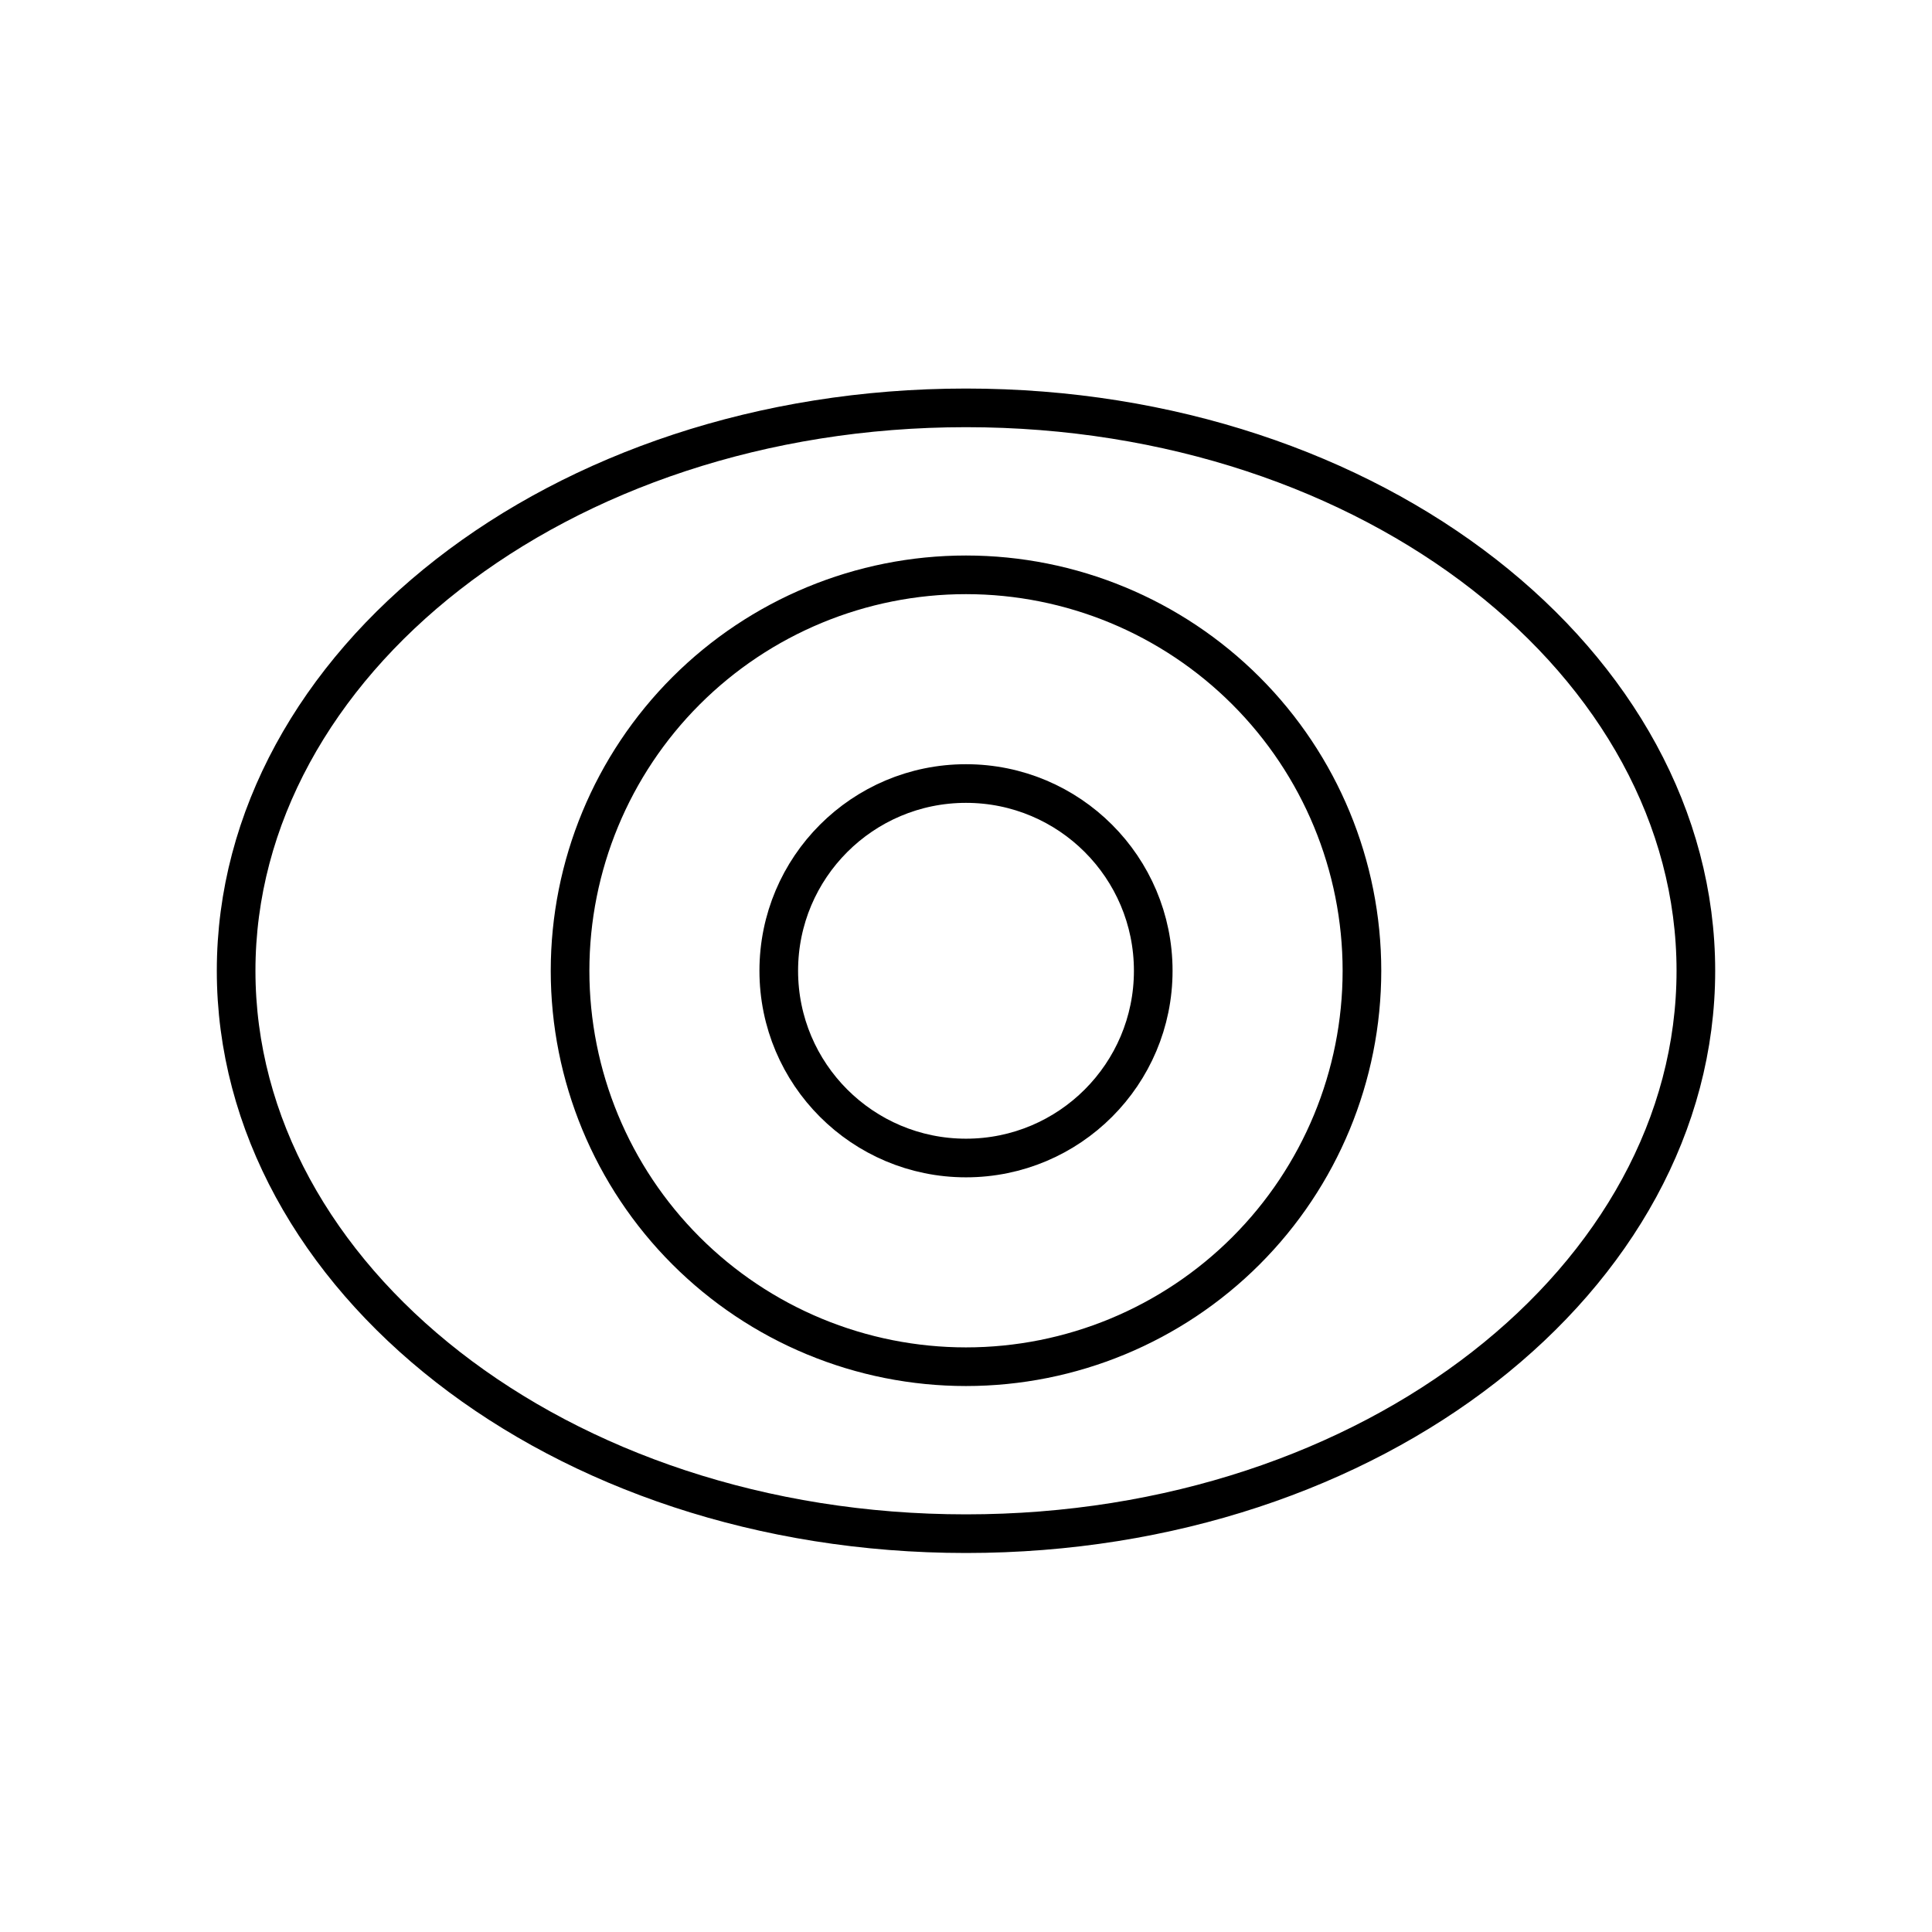
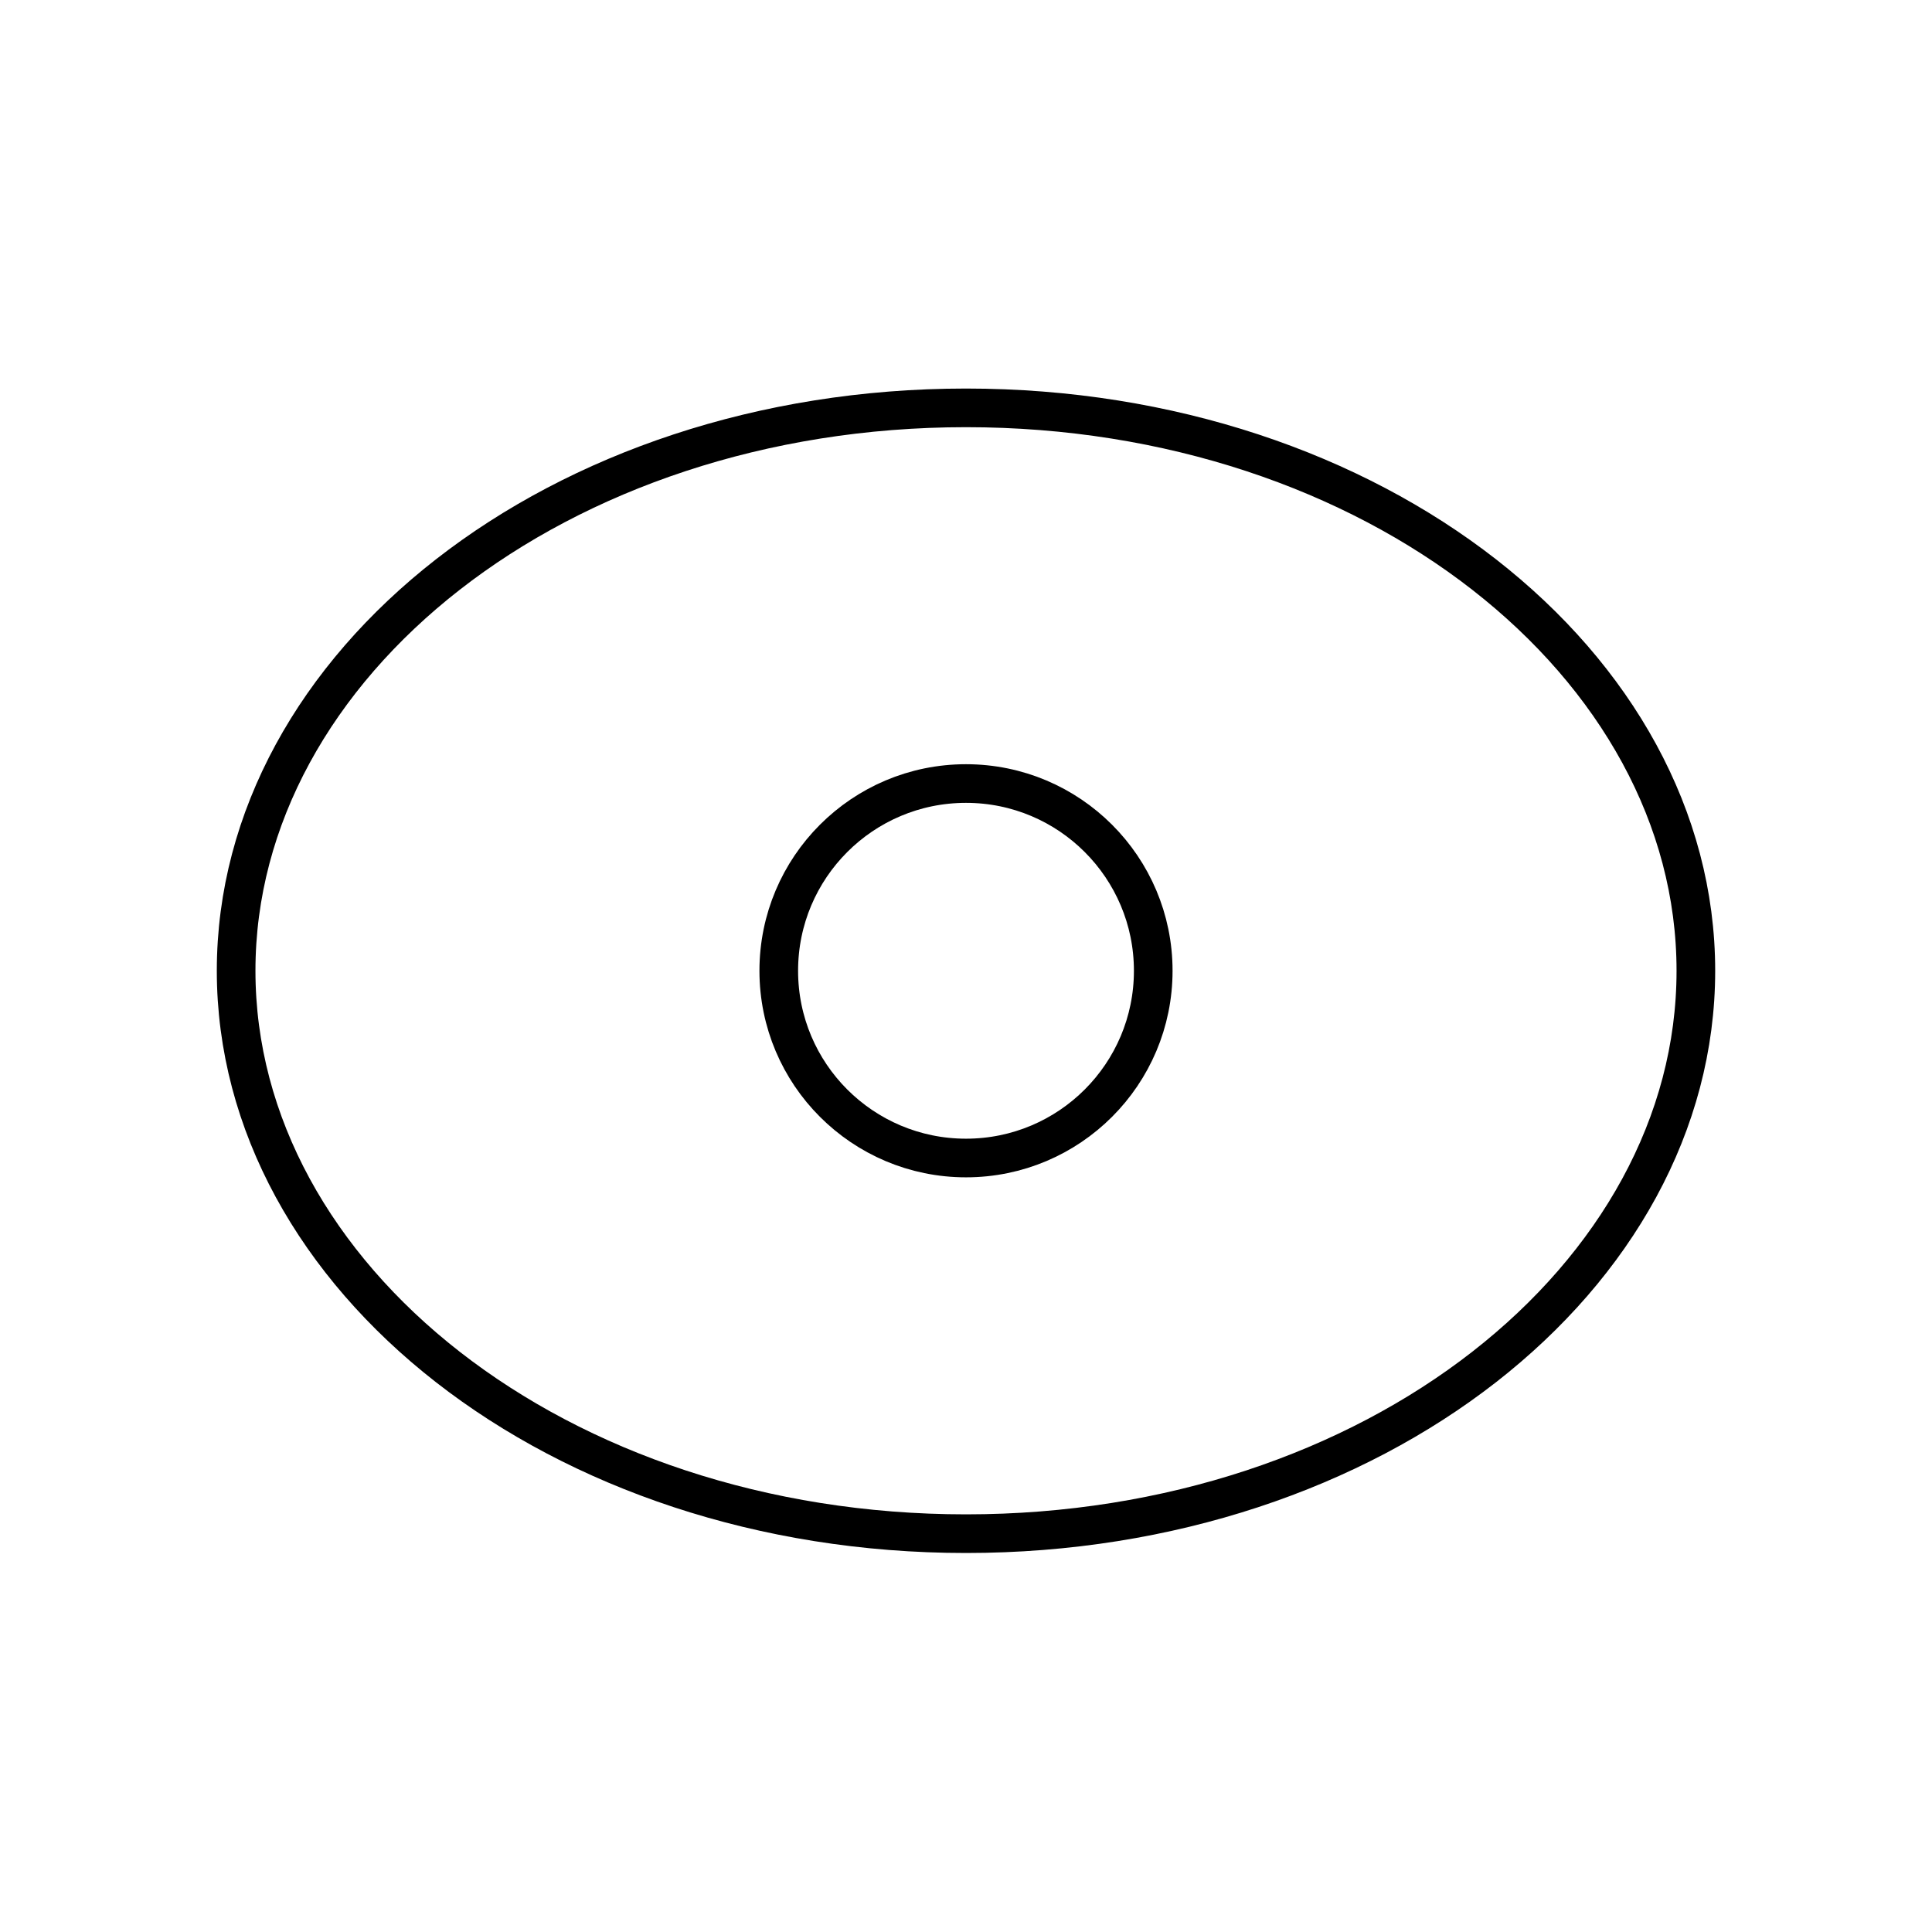
<svg xmlns="http://www.w3.org/2000/svg" width="300" height="300" viewBox="0 0 300 300" fill="none">
  <path d="M263.333 150.741C263.333 198.283 213.42 238.148 149.999 238.148C86.579 238.148 36.666 198.283 36.666 150.741C36.666 103.198 86.579 63.333 149.999 63.333C213.42 63.333 263.333 103.198 263.333 150.741Z" stroke="black" stroke-width="6" />
  <path d="M179.074 150.741C179.074 166.798 166.057 179.815 150 179.815C133.942 179.815 120.926 166.798 120.926 150.741C120.926 134.684 133.942 121.667 150 121.667C166.057 121.667 179.074 134.684 179.074 150.741Z" stroke="black" stroke-width="6" />
-   <path d="M149.995 212.222C141.921 212.222 133.926 210.631 126.467 207.54C119.008 204.45 112.231 199.92 106.523 194.211C94.993 182.679 88.518 167.041 88.519 150.735C88.521 134.429 95 118.791 106.531 107.263C118.063 95.734 133.701 89.258 150.007 89.259C166.313 89.261 181.95 95.74 193.479 107.271C205.008 118.802 211.484 134.441 211.482 150.747C211.481 167.053 205.002 182.69 193.471 194.219C181.939 205.748 166.301 212.224 149.995 212.222Z" stroke="black" stroke-width="6" />
</svg>